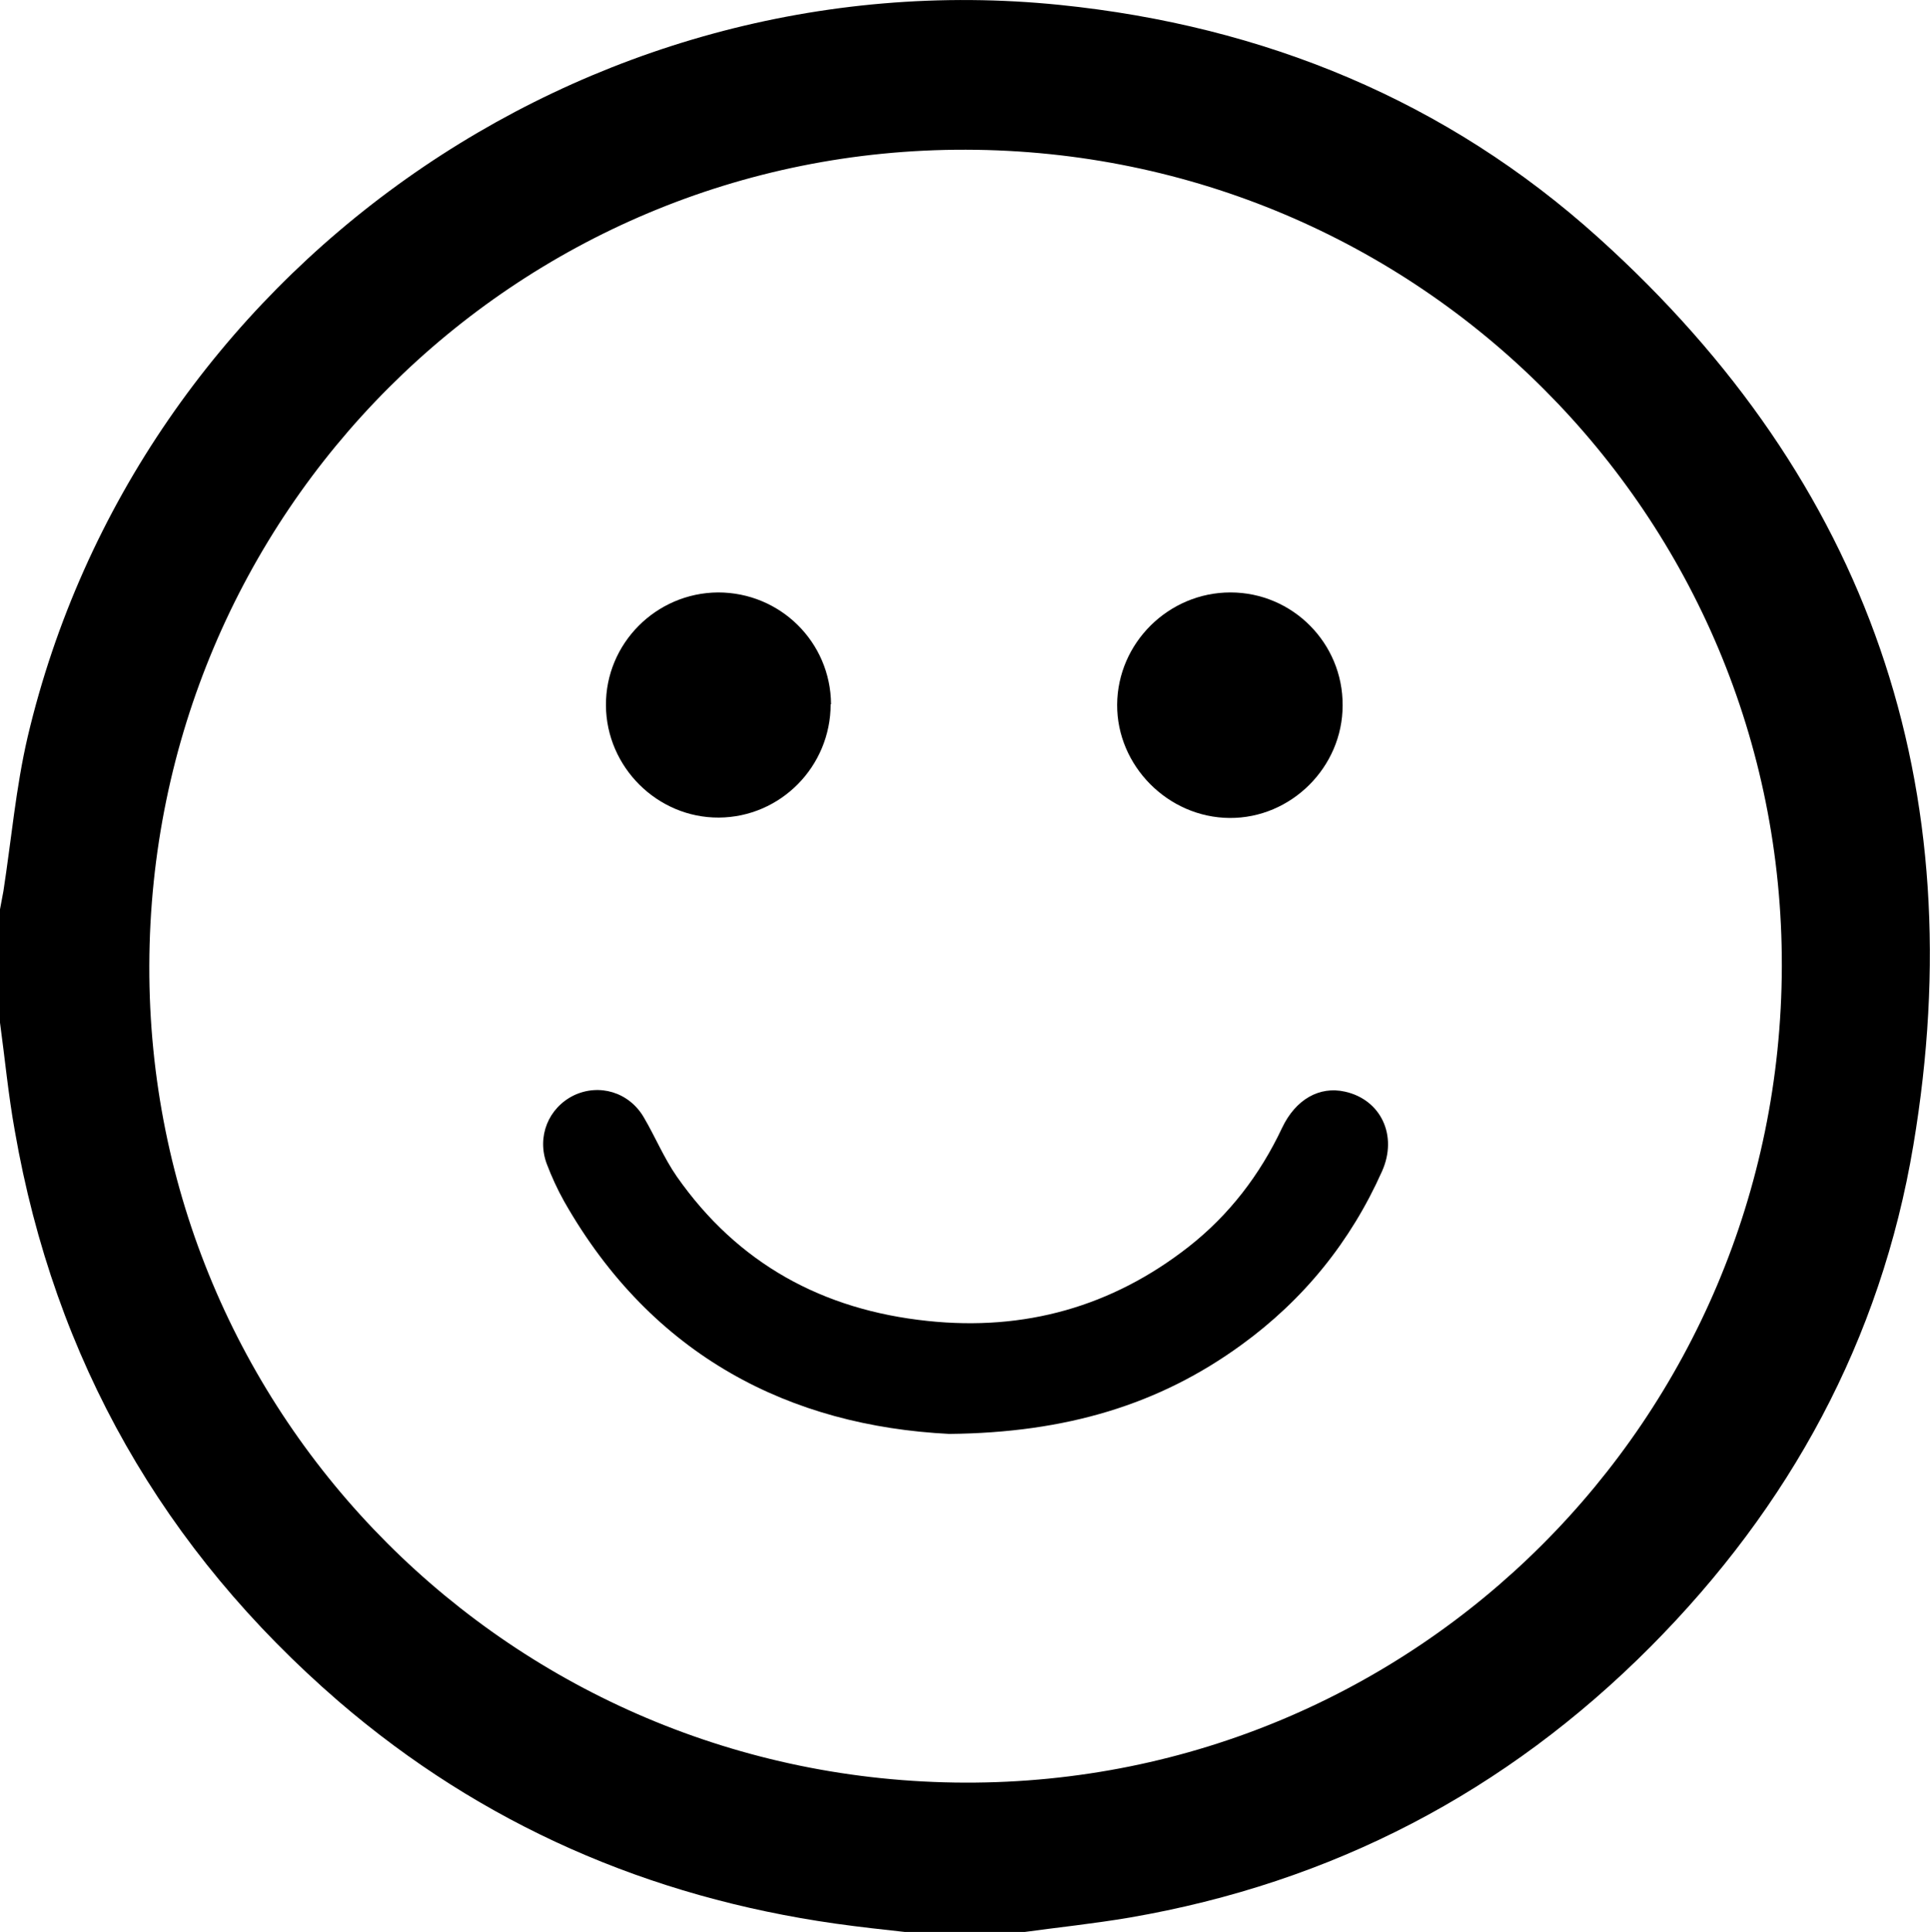
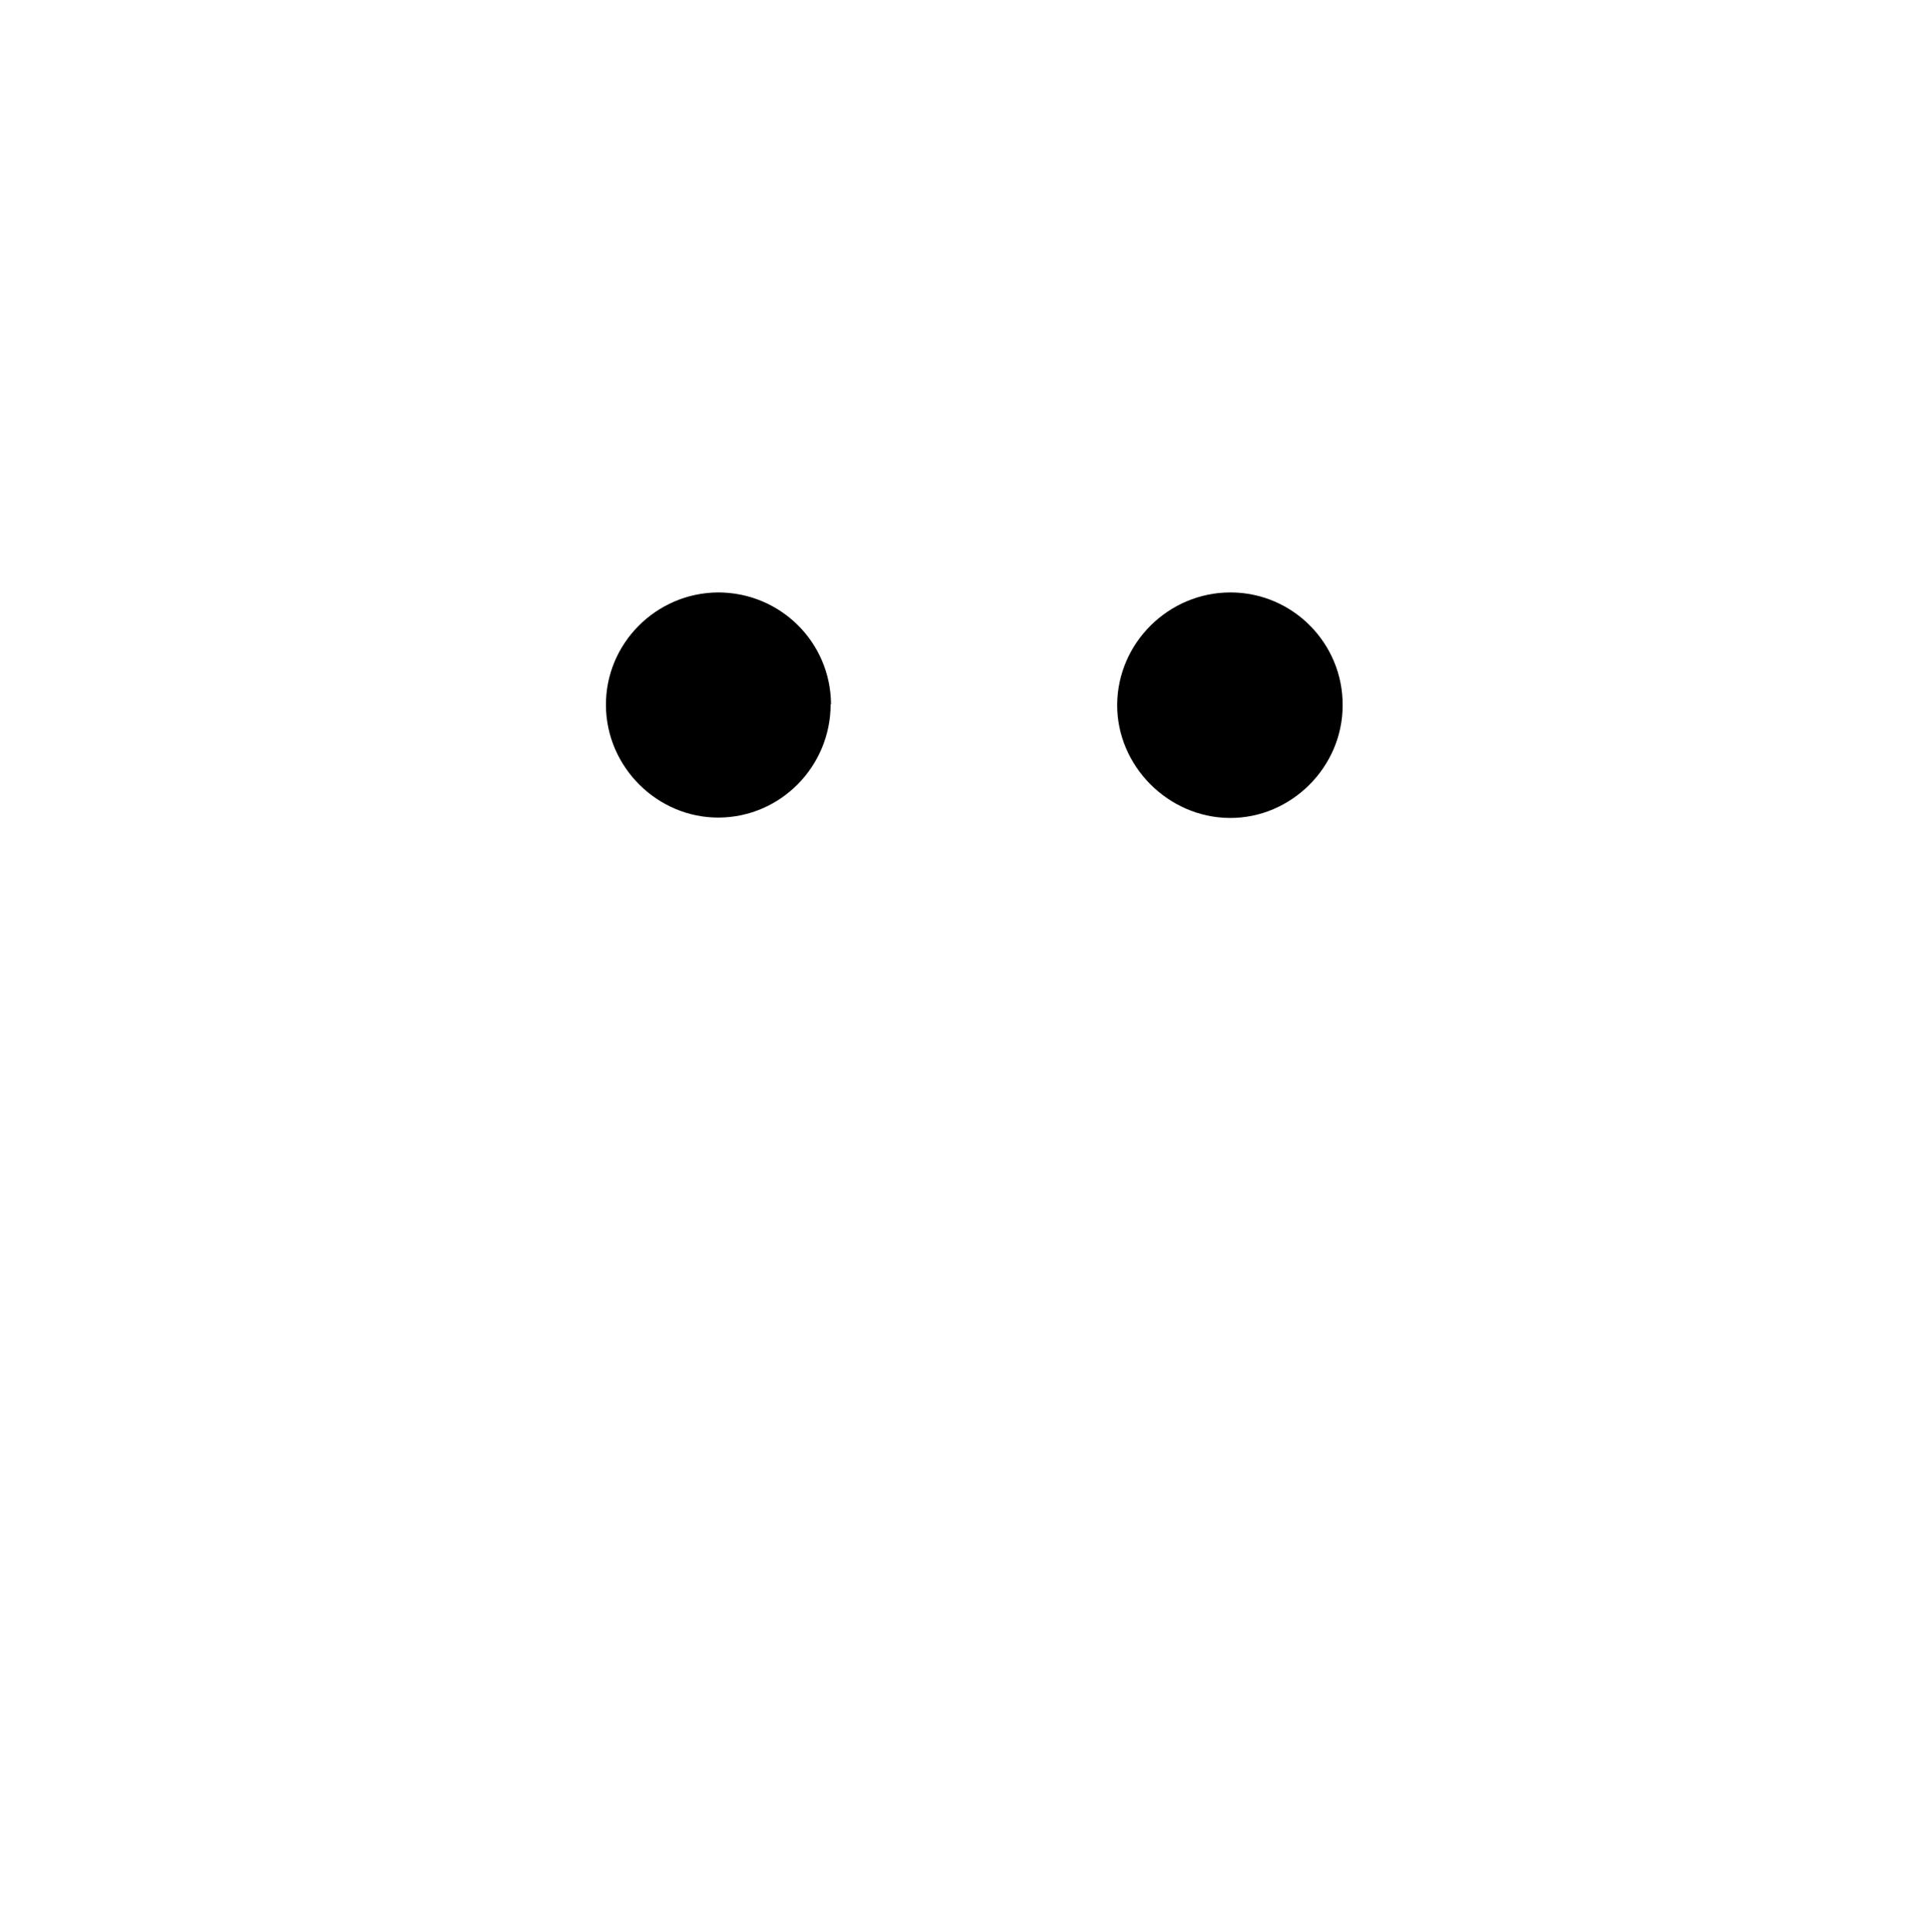
<svg xmlns="http://www.w3.org/2000/svg" id="Layer_2" viewBox="0 0 50.93 50.97">
  <g id="Layer_1-2">
    <g id="MJLehG">
      <g>
-         <path d="M0,26.98c0-1,0-1.99,0-2.99,.03-.16,.06-.32,.09-.48,.21-1.36,.33-2.74,.64-4.07C3.62,7.2,15.41-1.15,27.97,.13c5.38,.55,10.2,2.52,14.22,6.15,7.14,6.44,9.89,14.48,8.3,23.94-.86,5.13-3.26,9.53-6.93,13.22-3.82,3.84-8.41,6.23-13.75,7.15-.94,.16-1.9,.26-2.85,.39h-2.99c-.64-.07-1.28-.14-1.92-.23-4.93-.7-9.33-2.61-13.11-5.86C4.31,40.89,1.44,35.87,.39,29.83,.22,28.89,.13,27.93,0,26.98Zm47.02-1.48c.03-11.9-9.58-21.52-21.53-21.55-11.9-.03-21.52,9.58-21.55,21.53-.03,11.9,9.58,21.52,21.53,21.55,11.9,.03,21.52-9.59,21.55-21.53Z" />
-         <path d="M25.05,37.83c-4.18-.21-7.83-2.03-10.16-6.13-.18-.32-.33-.65-.46-.99-.27-.72,.04-1.48,.71-1.81,.67-.32,1.46-.09,1.85,.58,.3,.51,.53,1.07,.87,1.56,1.61,2.3,3.85,3.52,6.62,3.81,2.55,.27,4.86-.37,6.89-1.96,1.07-.84,1.88-1.9,2.46-3.13,.36-.76,.99-1.11,1.66-.96,.95,.21,1.4,1.16,.98,2.1-.83,1.86-2.07,3.39-3.71,4.58-2.17,1.58-4.63,2.32-7.71,2.35Z" />
        <path d="M32.47,15.63c1.64,0,2.97,1.34,2.96,2.98,0,1.63-1.36,2.98-2.98,2.97-1.63-.01-2.98-1.38-2.97-2.99,.01-1.63,1.36-2.96,2.99-2.96Z" />
        <path d="M21.92,18.58c0,1.64-1.32,2.98-2.95,2.99-1.62,.01-2.97-1.33-2.98-2.96-.01-1.63,1.32-2.97,2.96-2.98,1.64,0,2.97,1.31,2.98,2.95Z" />
      </g>
    </g>
  </g>
</svg>